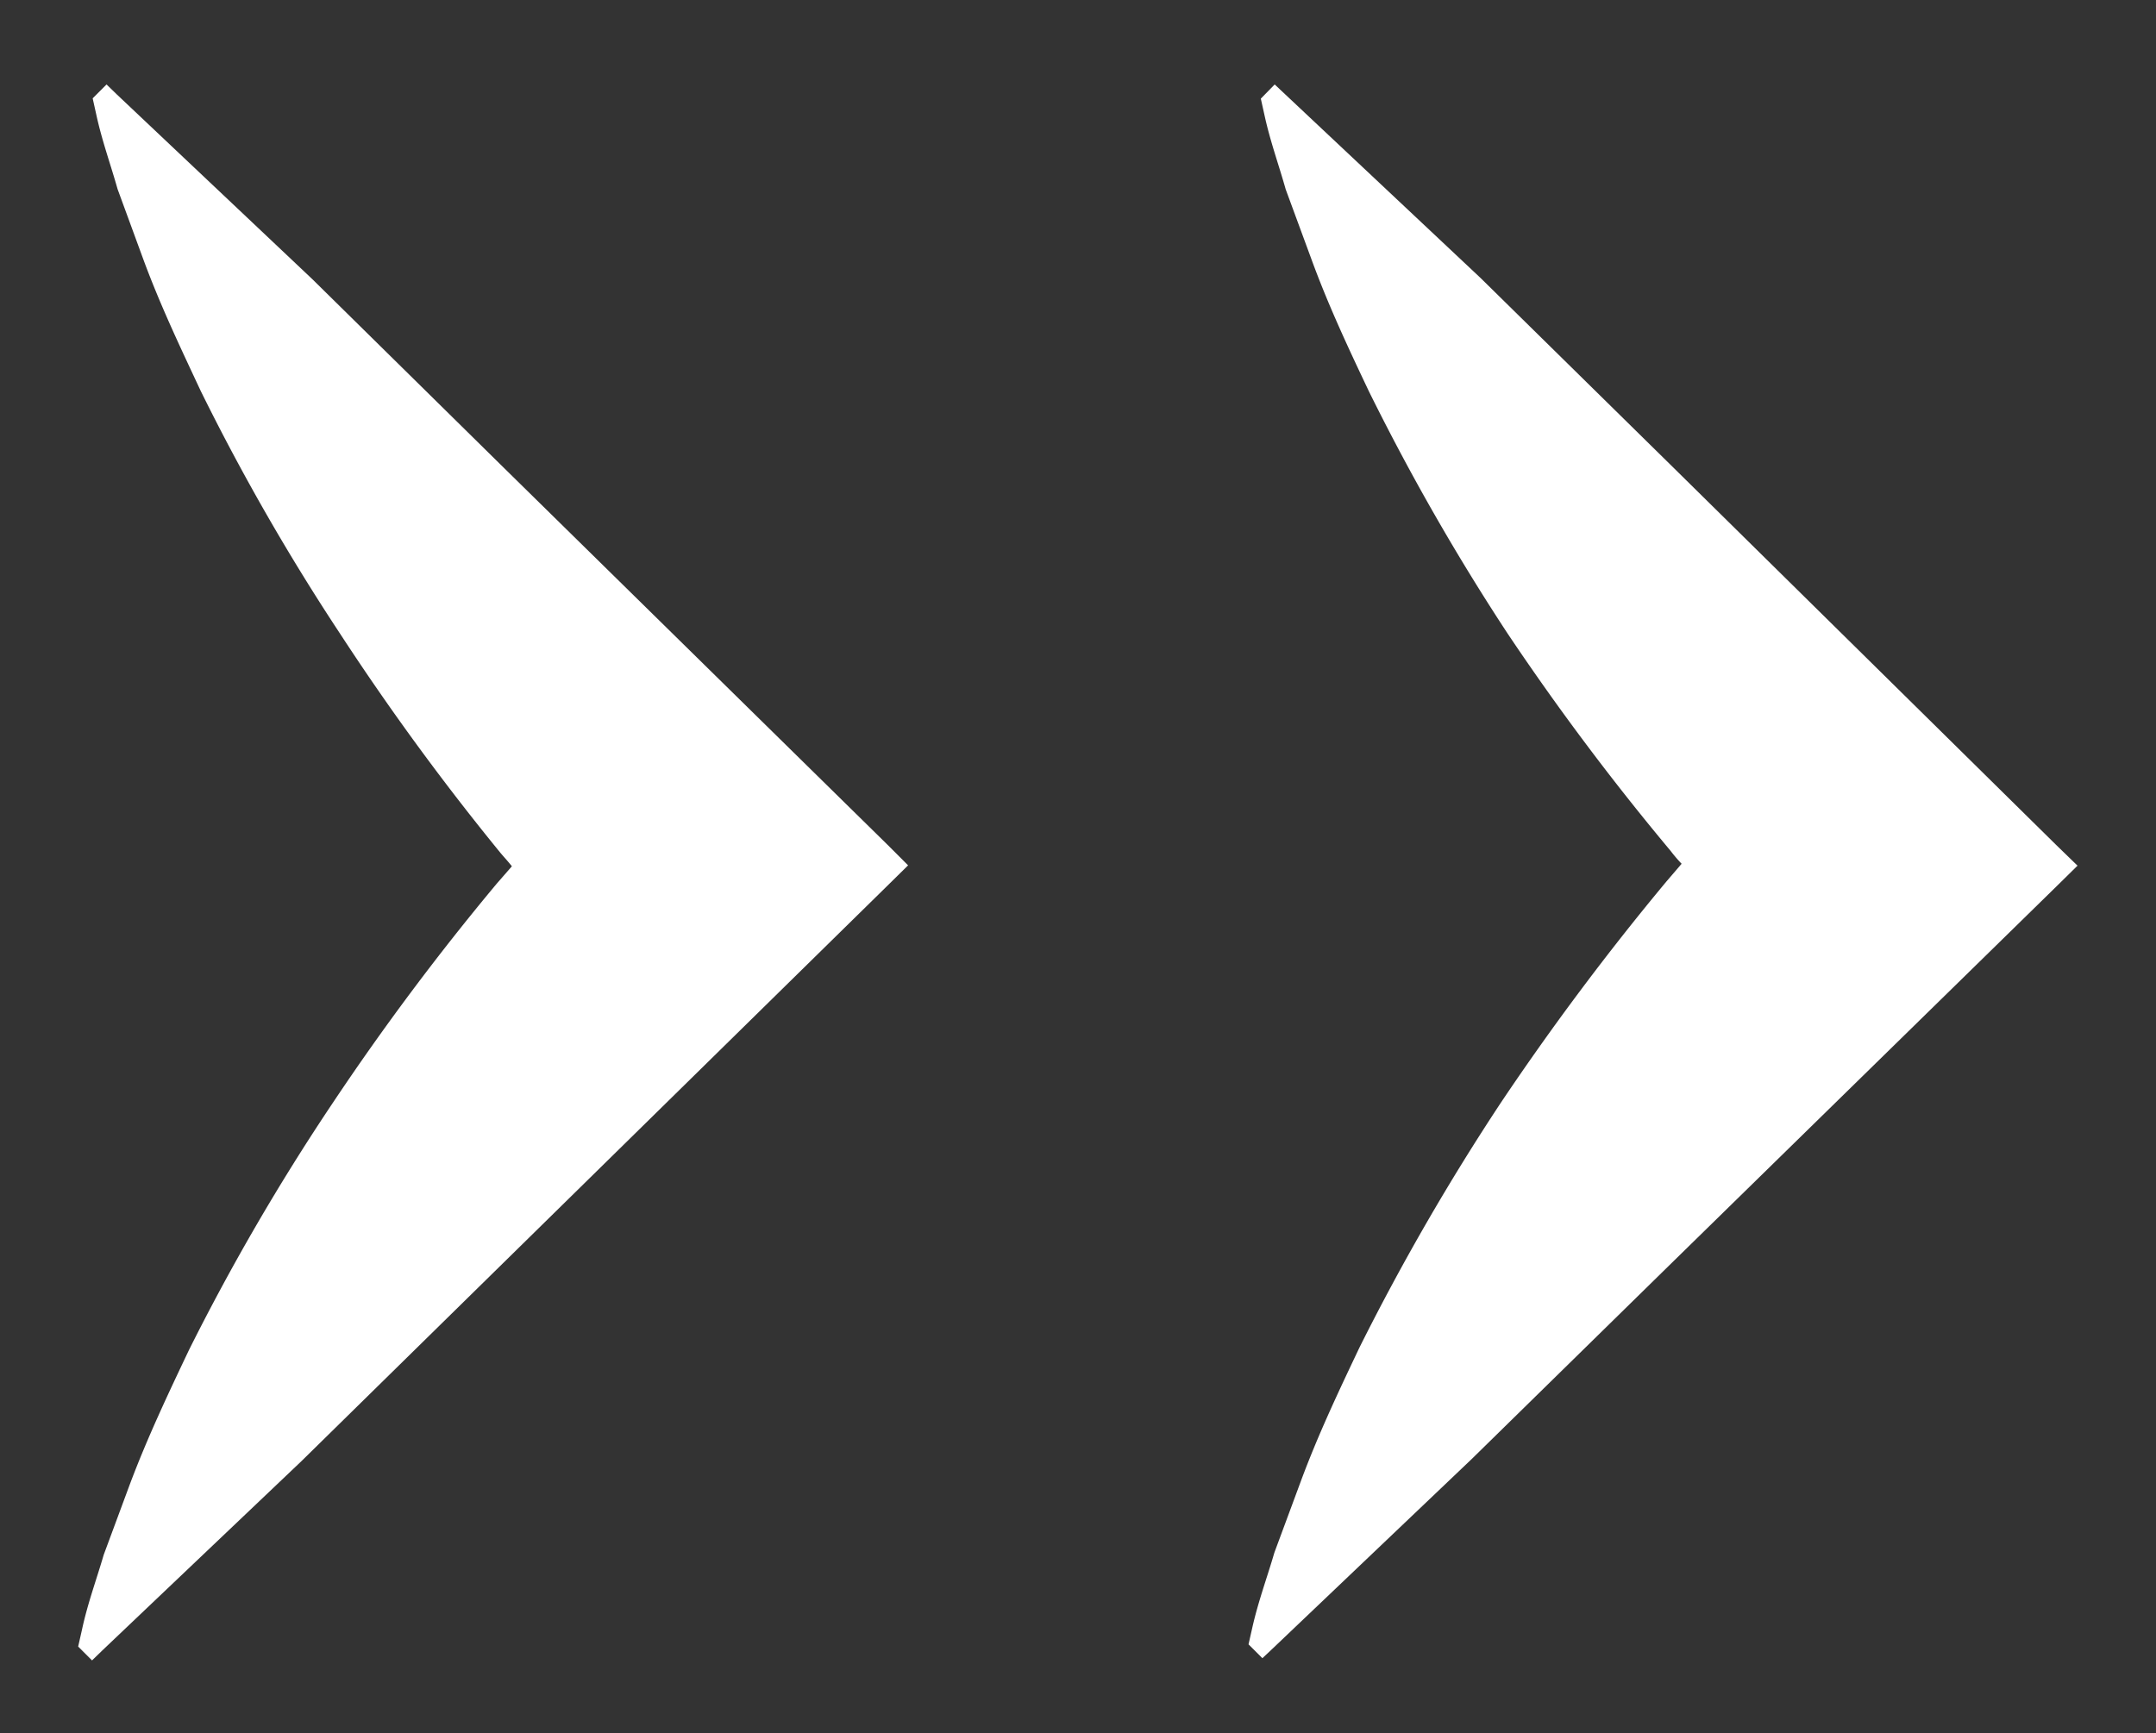
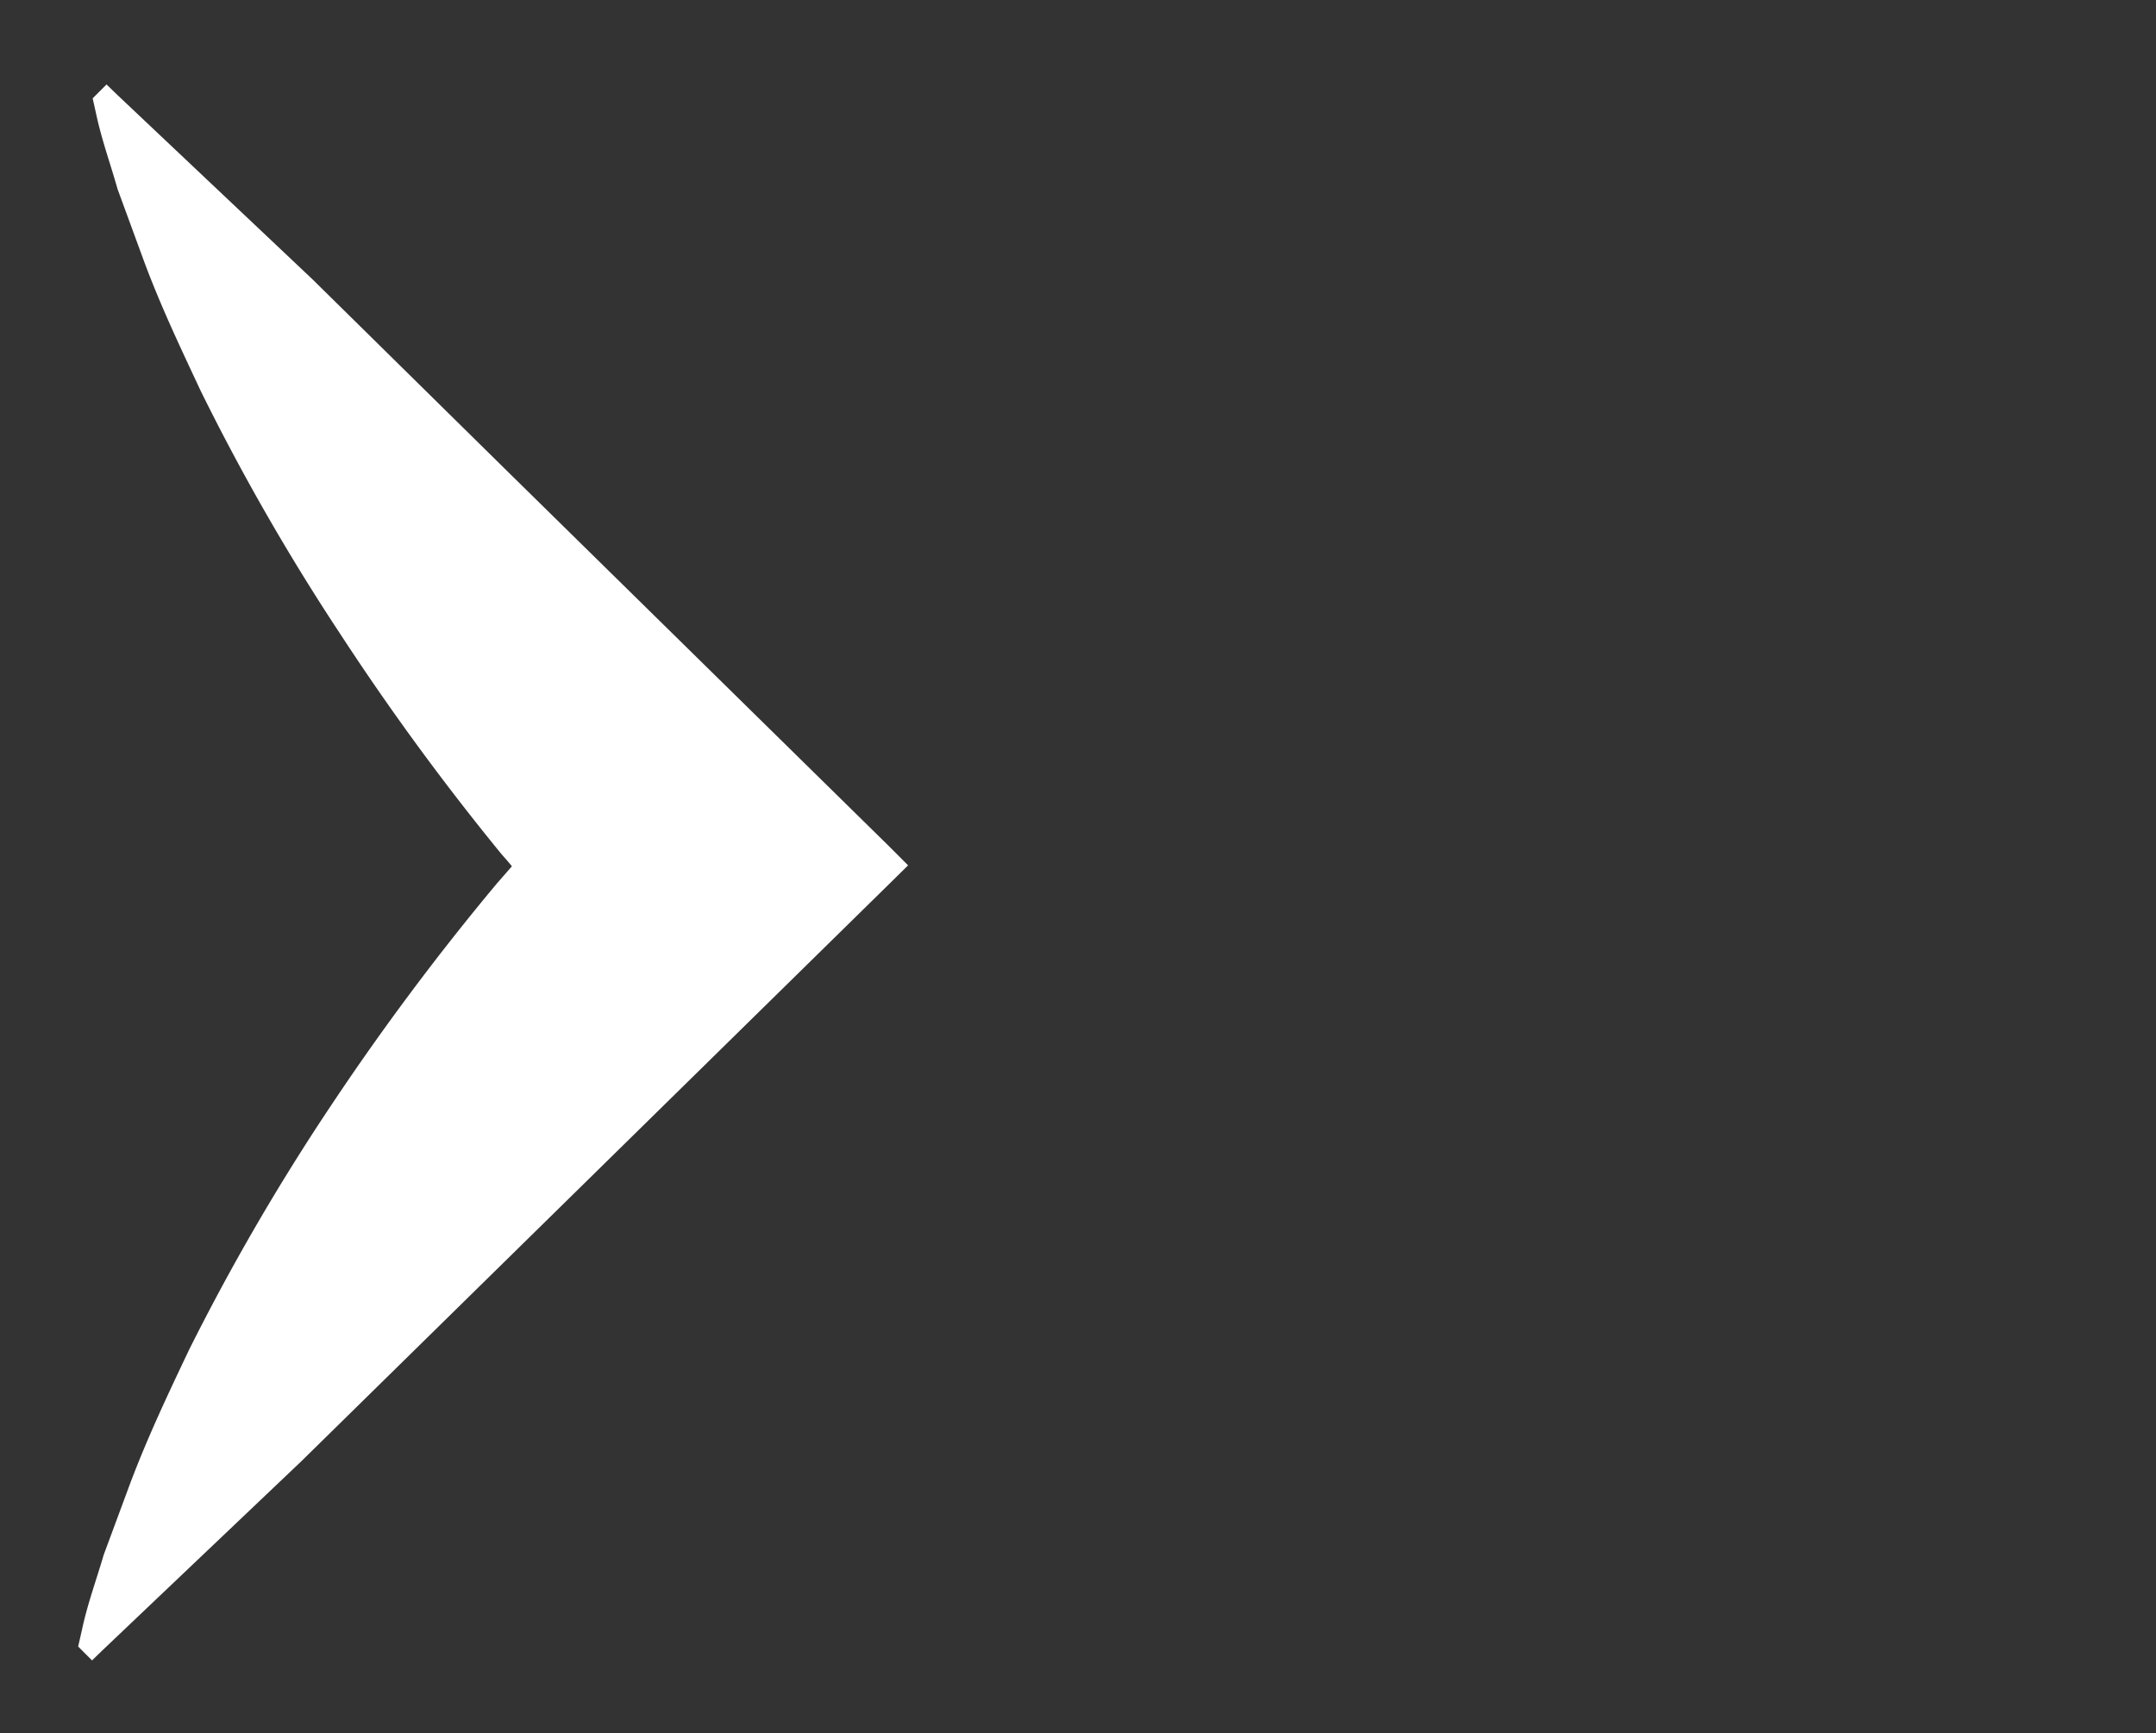
<svg xmlns="http://www.w3.org/2000/svg" id="Livello_1" data-name="Livello 1" viewBox="0 0 68.4 55">
  <rect x="0" y="0" width="68.4" height="55" fill="#333333" stroke="none" />
  <defs>
    <style>.cls-1{fill:#fff;}</style>
  </defs>
  <path class="cls-1" d="M16,14.86l-6.09-6L3.71,3l-.33-.32-.44.44.12.54c.18.82.45,1.56.67,2.34l.81,2.21c.54,1.47,1.19,2.83,1.83,4.2a70.78,70.78,0,0,0,4.4,7.67,80.8,80.8,0,0,0,5.12,7c.12.14.24.27.35.41l-.48.55a81.39,81.39,0,0,0-5.23,7A71.38,71.38,0,0,0,6,42.83c-.66,1.39-1.32,2.78-1.88,4.27l-.83,2.24c-.23.79-.51,1.54-.69,2.38l-.12.53.44.44.33-.32,6.31-6,6.19-6.08,12.4-12.18.66-.65-.66-.66Z" />
-   <path class="cls-1" d="M65.24,26.82l-12.17-12-6.1-6L40.78,3l-.34-.32L40,3.13l.12.54c.18.82.45,1.56.67,2.34l.81,2.2c.54,1.48,1.18,2.84,1.83,4.21a72.42,72.42,0,0,0,4.39,7.67A81.3,81.3,0,0,0,53,27a4.71,4.71,0,0,0,.35.41l-.48.56a85.1,85.1,0,0,0-5.24,7,74.21,74.21,0,0,0-4.5,7.79c-.66,1.39-1.32,2.78-1.87,4.27l-.83,2.24c-.23.79-.51,1.54-.7,2.38l-.12.53.44.44.34-.32,6.3-6,6.2-6.08L65.24,28.13l.67-.66Z" />
</svg>